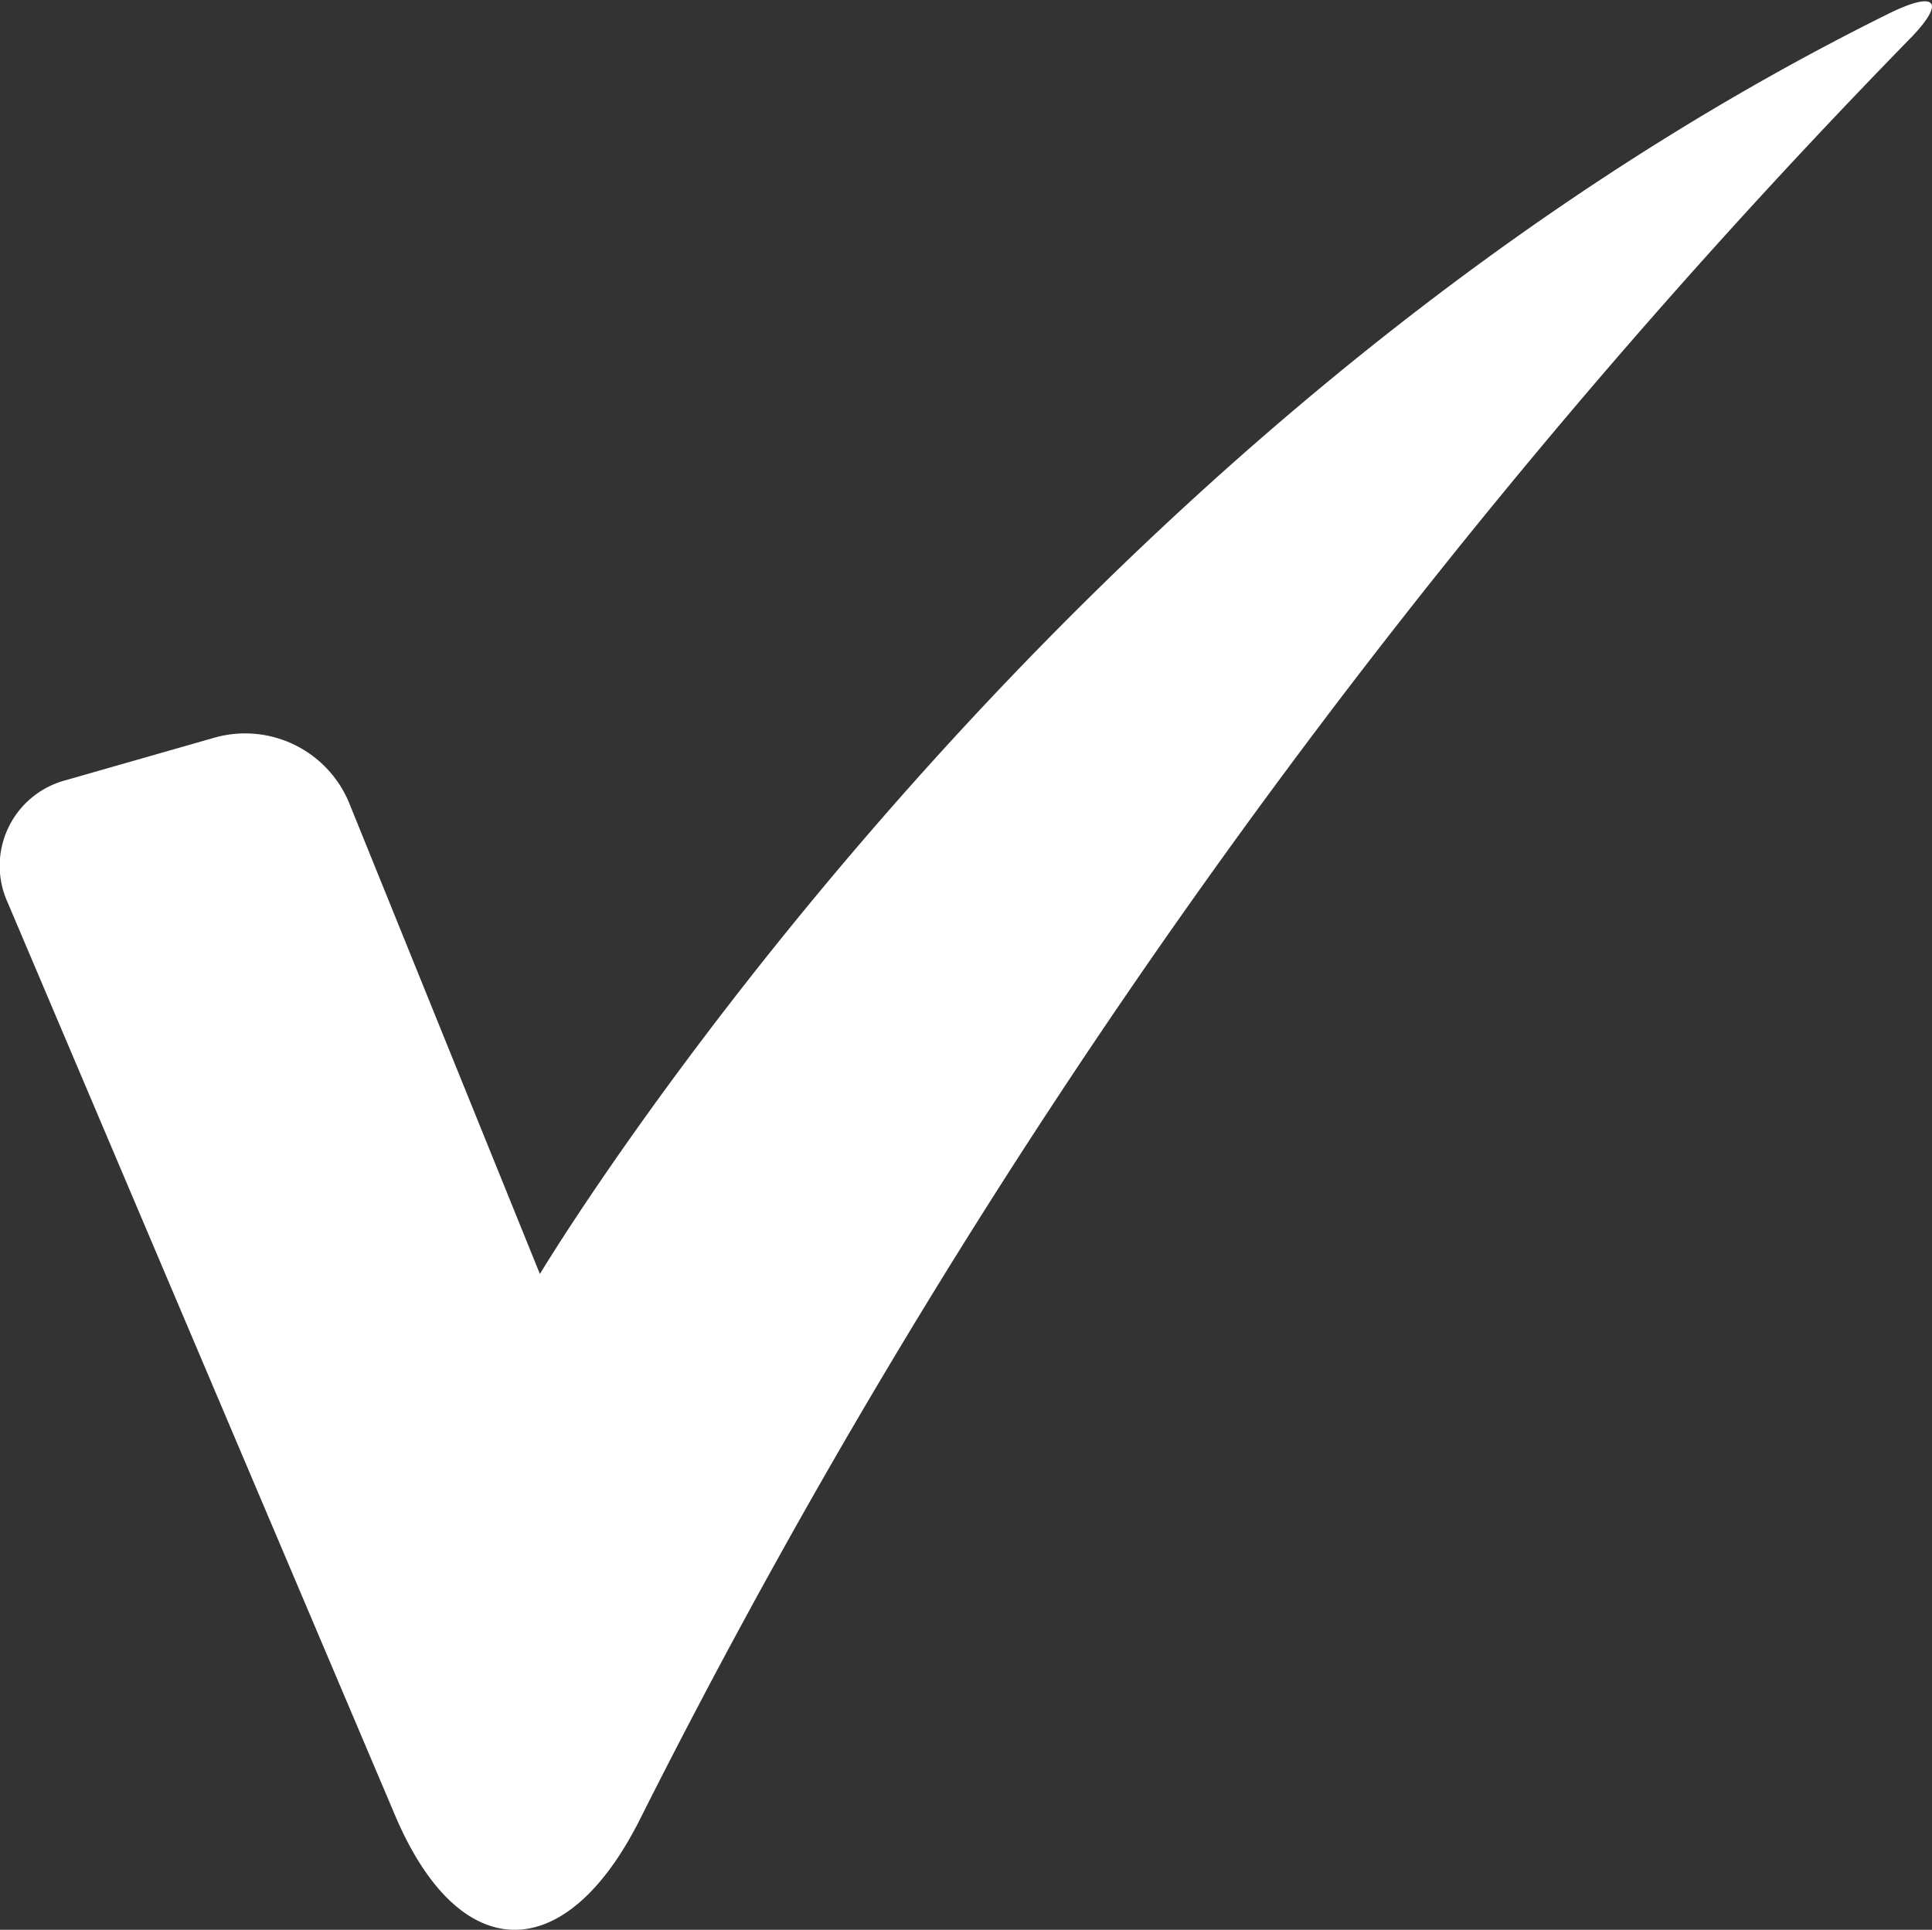
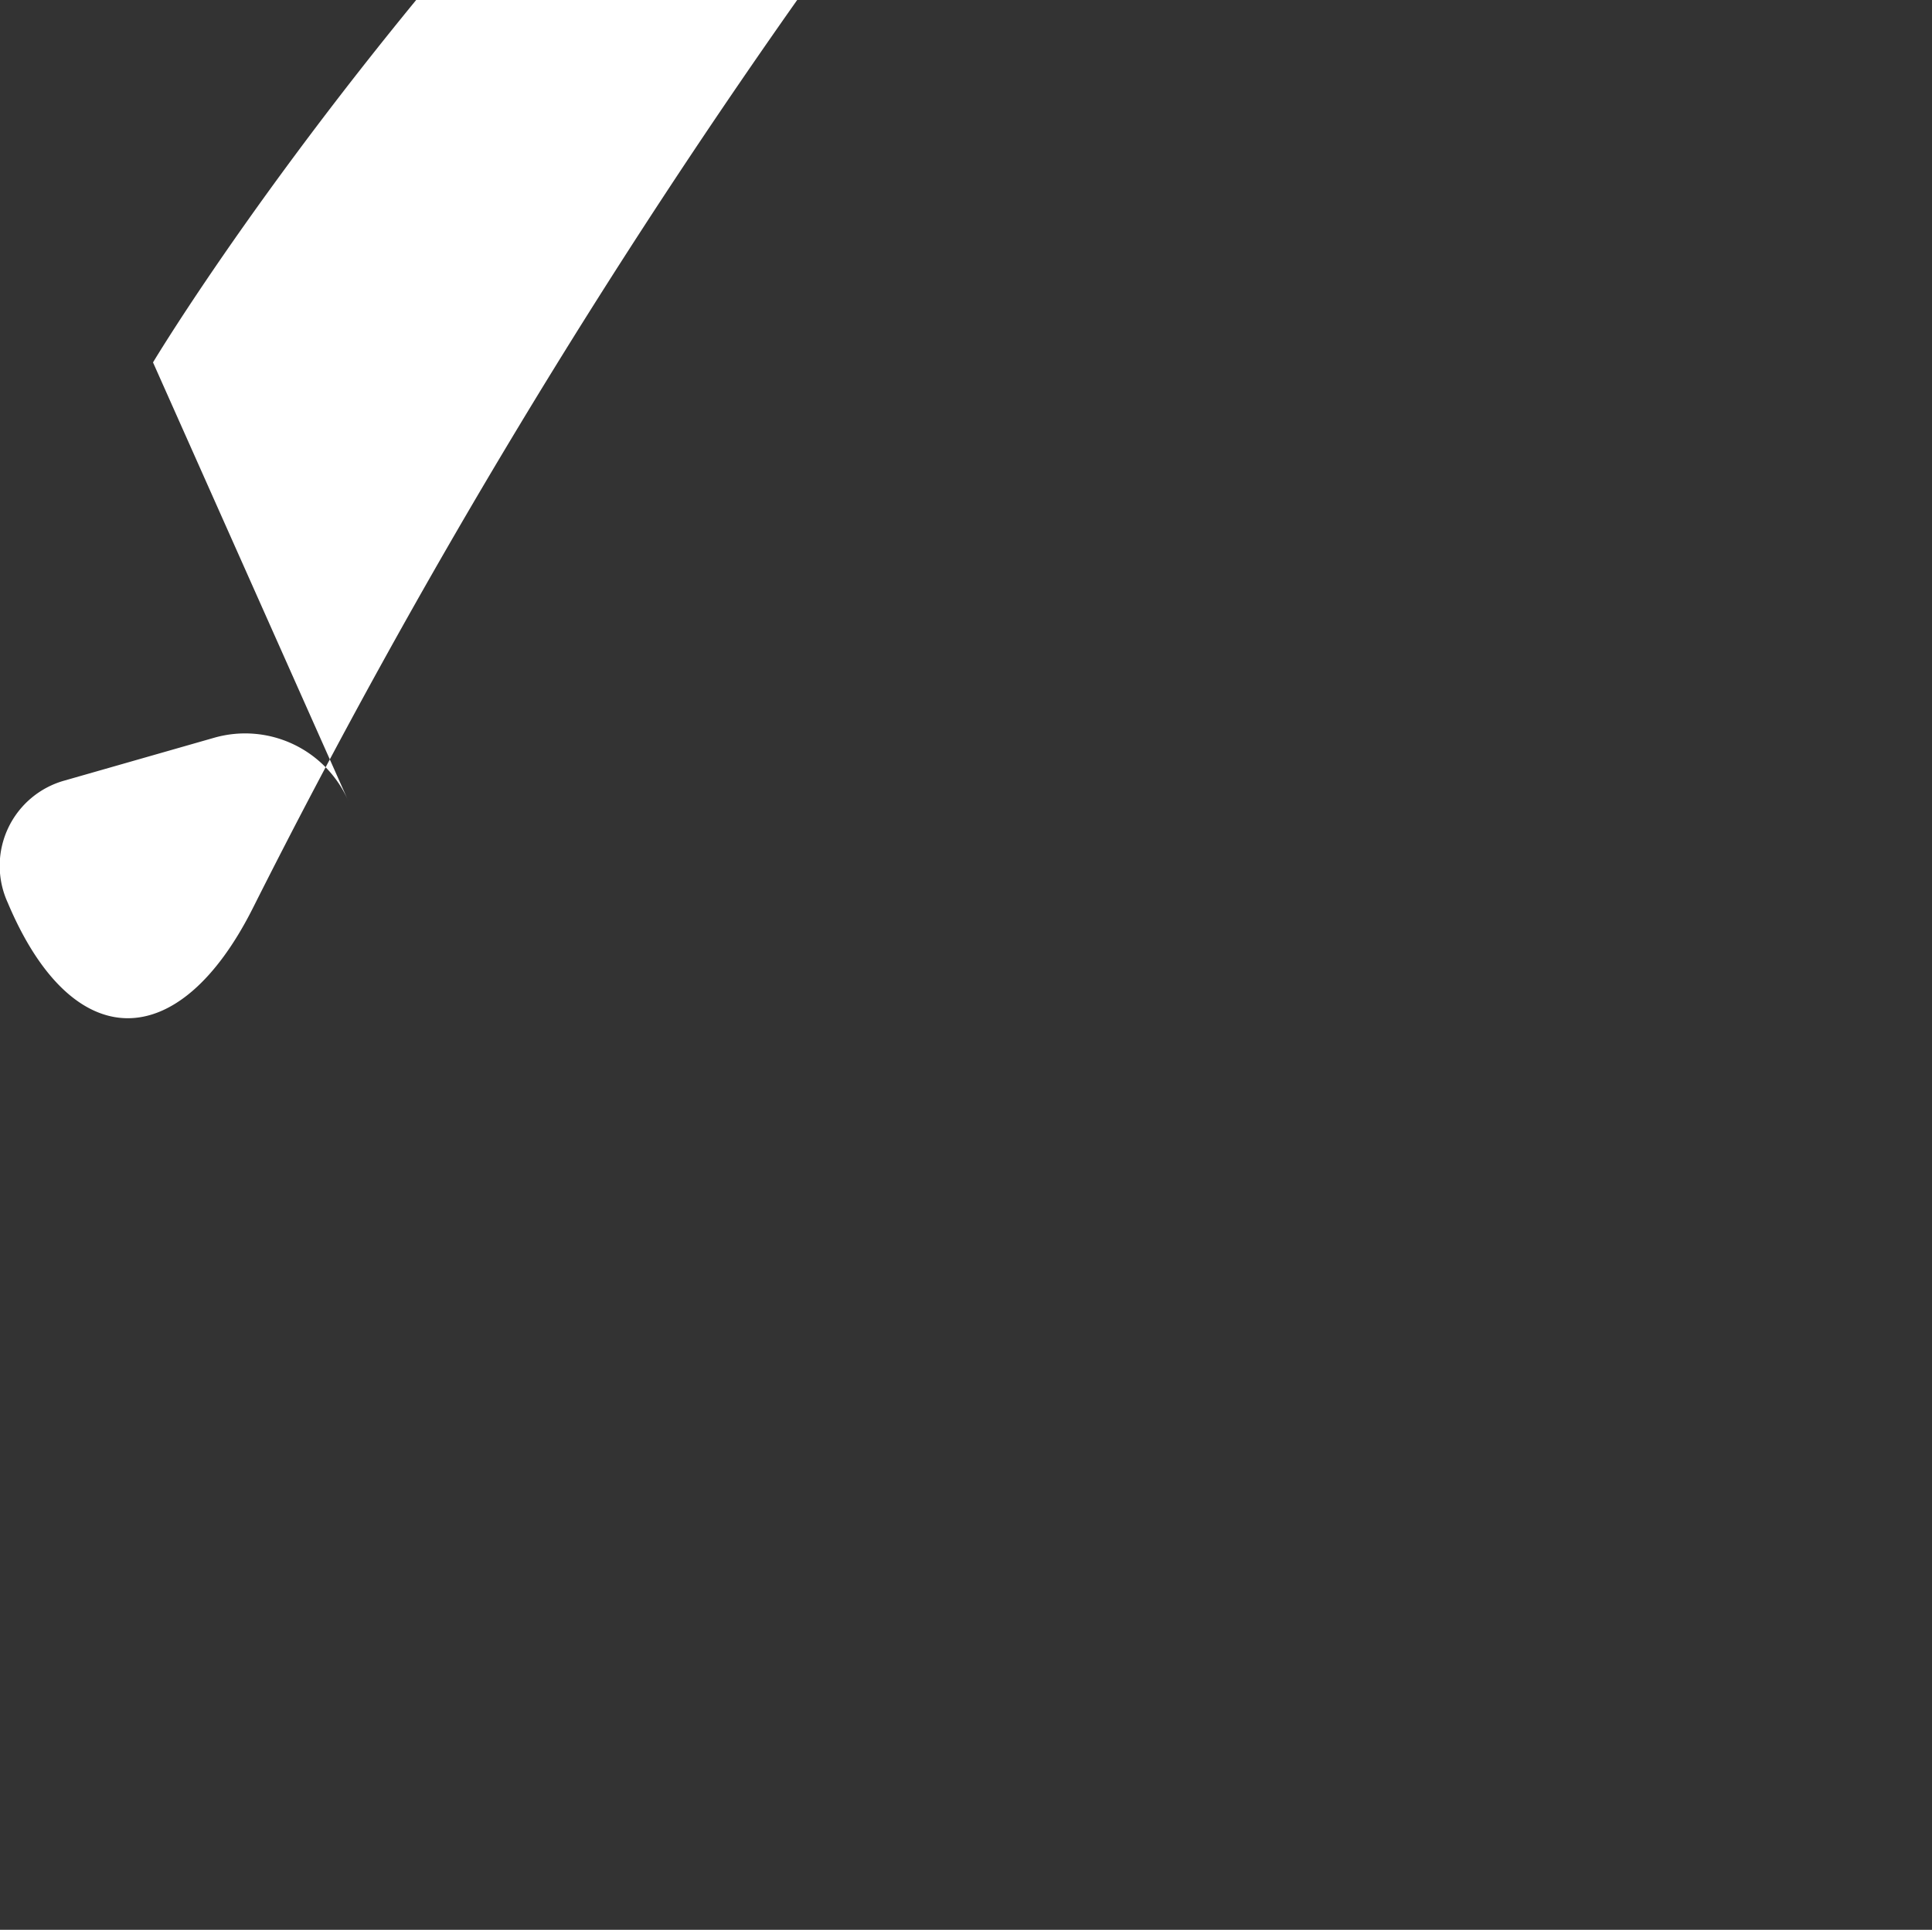
<svg xmlns="http://www.w3.org/2000/svg" viewBox="0 0 55.43 55.38">
  <rect x="0" y="0" width="55.43" height="55.38" fill="#333333" stroke="none" />
  <defs>
    <style>.cls-1{fill:#fff;}</style>
  </defs>
  <g id="Layer_2" data-name="Layer 2">
    <g id="Layer_1-2" data-name="Layer 1">
-       <path class="cls-1" d="M.22,25.9l11.1,26.16c1.85,4.4,4.91,4.41,7.05.13a205,205,0,0,1,36.35-51c1.13-1.13.88-1.5-.55-.79-24.23,12-38.68,36.16-38.68,36.16L10,23a3.23,3.23,0,0,0-3.85-1.83L1.85,22.4A2.54,2.54,0,0,0,.22,25.9Z" />
+       <path class="cls-1" d="M.22,25.9c1.85,4.4,4.91,4.41,7.05.13a205,205,0,0,1,36.35-51c1.13-1.13.88-1.5-.55-.79-24.23,12-38.68,36.16-38.68,36.16L10,23a3.23,3.23,0,0,0-3.85-1.83L1.85,22.4A2.54,2.54,0,0,0,.22,25.9Z" />
    </g>
  </g>
</svg>